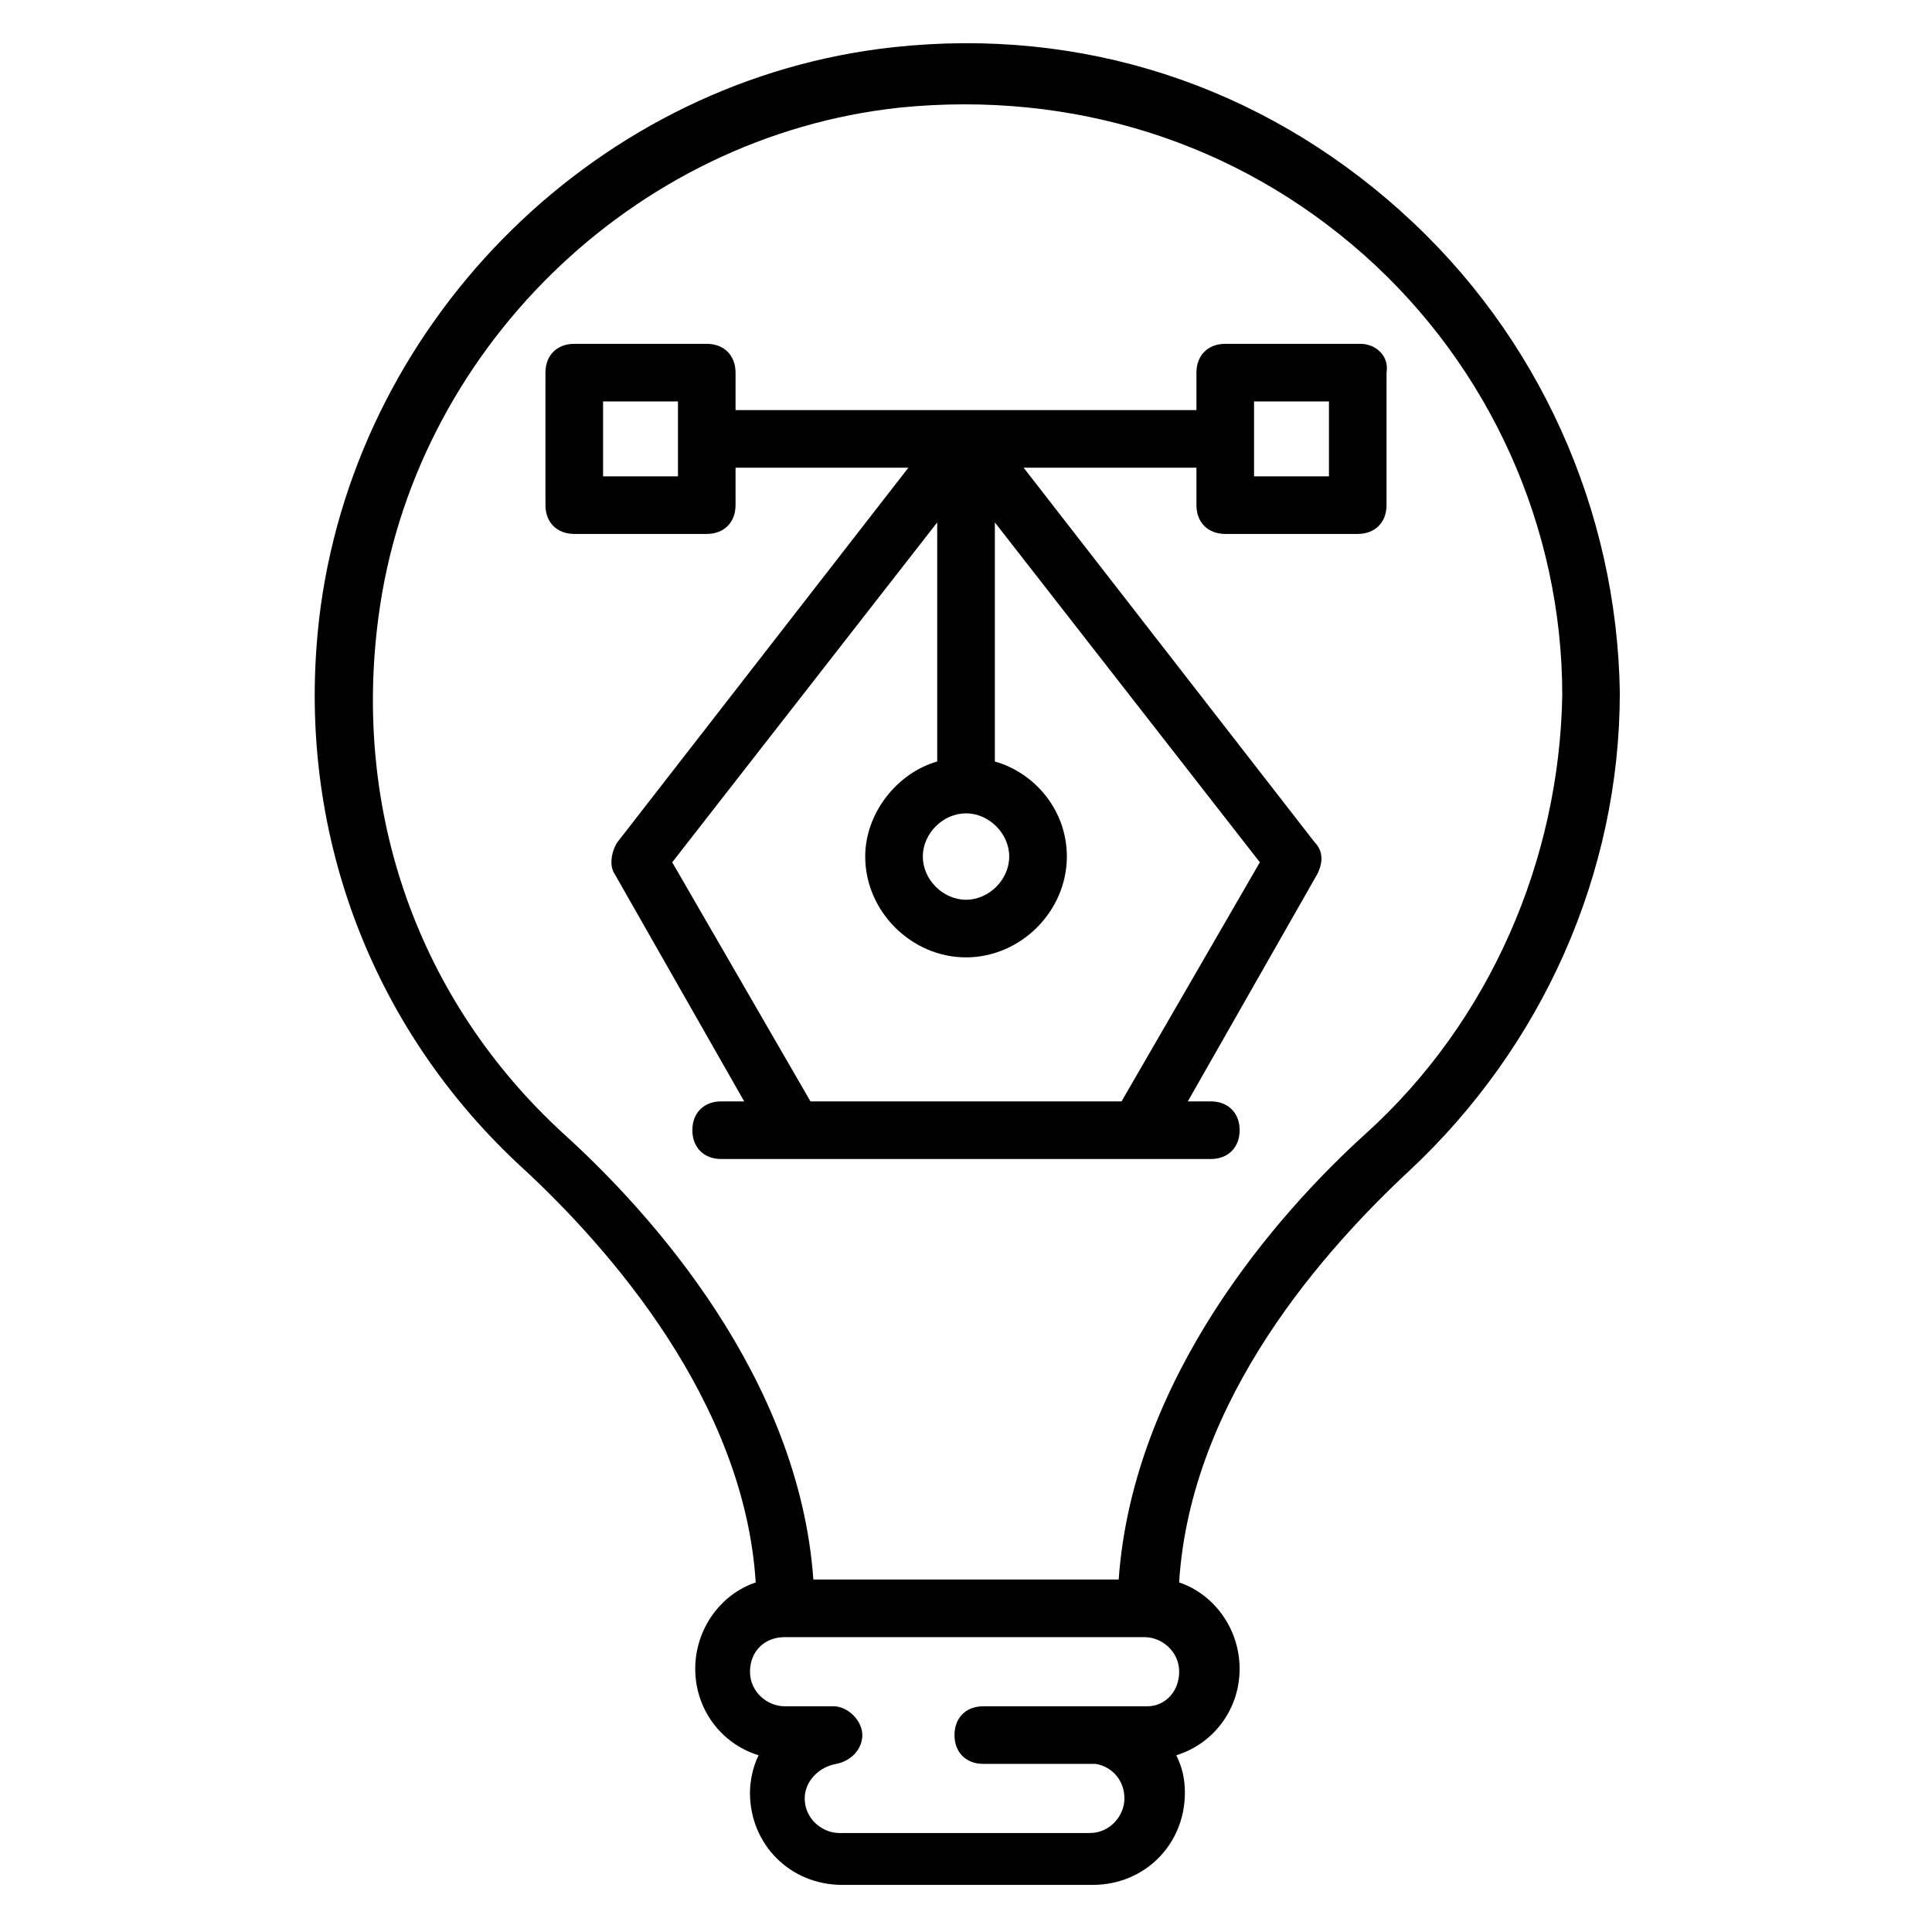
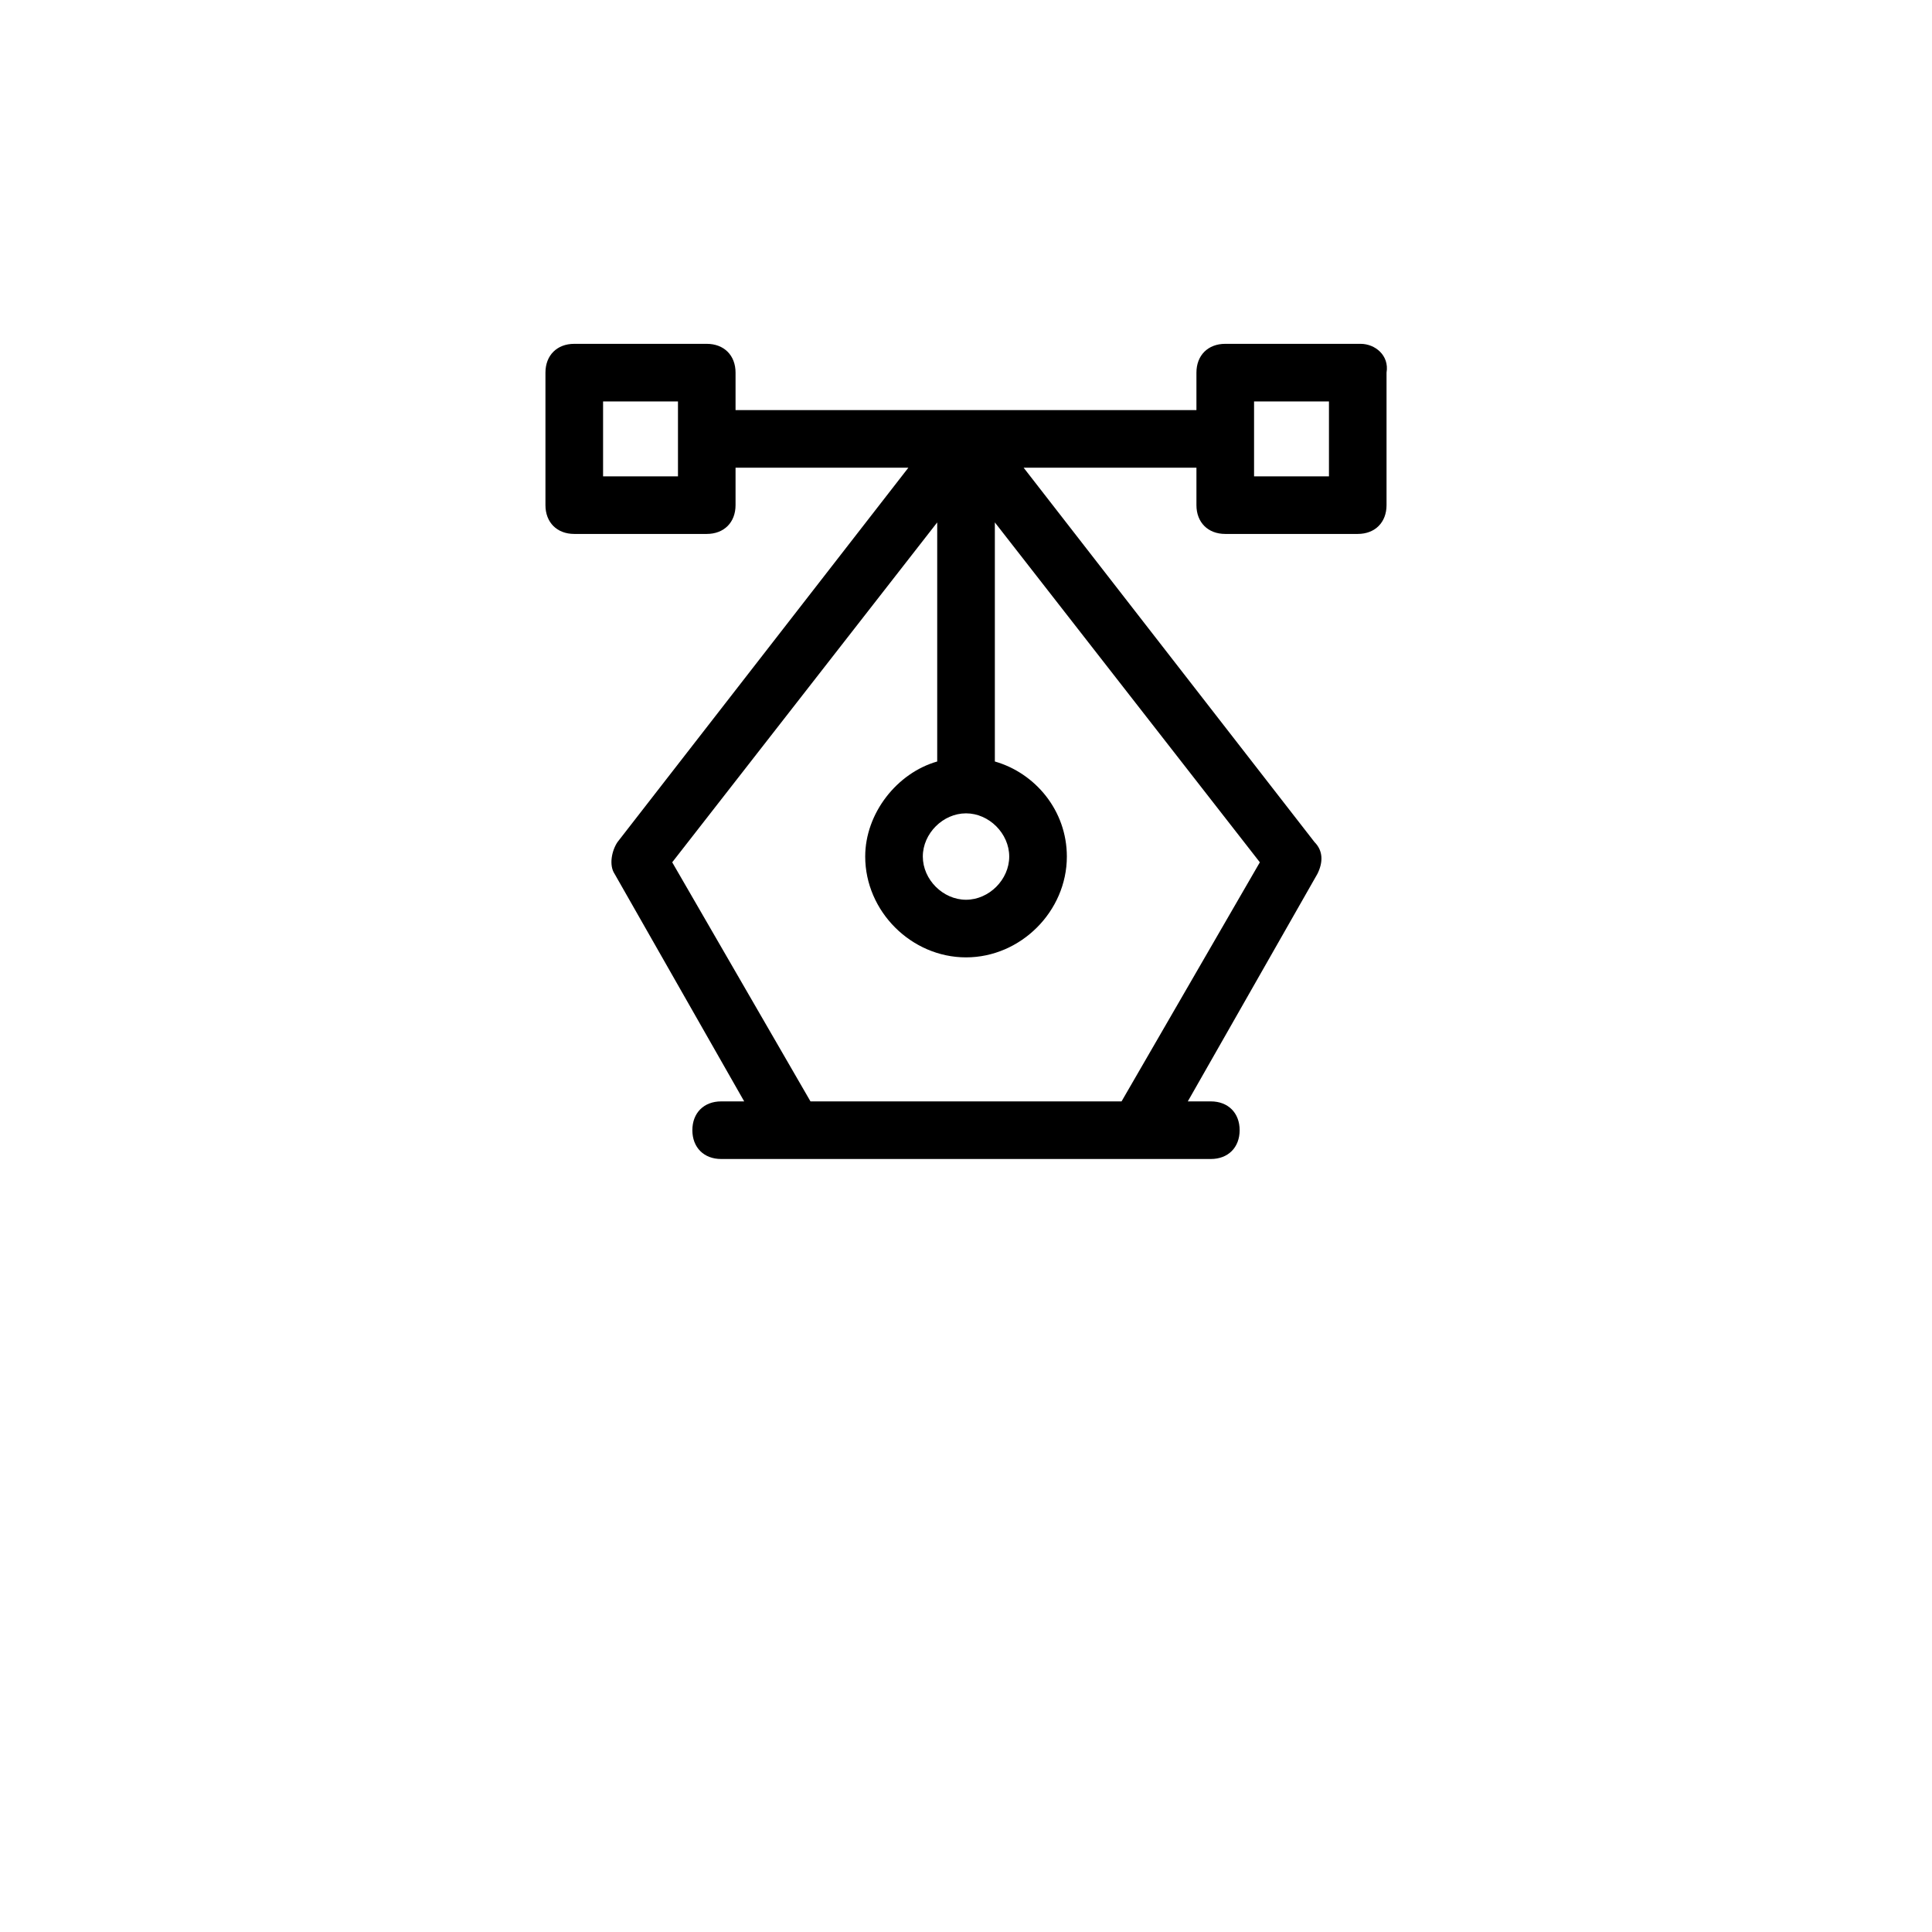
<svg xmlns="http://www.w3.org/2000/svg" fill="#000000" width="800px" height="800px" version="1.1" viewBox="144 144 512 512">
  <g>
-     <path d="m515.27 200c-37.406-33.586-84.734-48.852-134.35-43.508-77.863 8.398-141.22 70.992-151.91 148.09-7.633 56.488 12.215 111.45 54.199 149.62 22.137 20.609 58.016 61.066 61.066 109.16-9.16 3.055-16.031 12.215-16.031 22.902s6.871 19.848 16.793 22.902c-1.527 3.055-2.289 6.871-2.289 9.922 0 13.742 10.688 24.426 24.426 24.426h66.41c13.742 0 24.426-10.688 24.426-24.426 0-3.816-0.762-6.871-2.289-9.922 9.922-3.055 16.793-12.215 16.793-22.902s-6.871-19.848-16.031-22.902c3.055-48.855 38.93-88.547 61.066-109.16 35.113-32.824 55.723-78.625 55.723-126.71-0.754-48.094-21.363-94.66-58.004-127.48zm-67.176 396.18h-43.512c-4.582 0-7.633 3.055-7.633 7.633 0 4.582 3.055 7.633 7.633 7.633h29.77c4.582 0.762 7.633 4.582 7.633 9.16 0 4.582-3.816 9.16-9.16 9.16h-66.41c-4.582 0-9.16-3.816-9.16-9.16 0-4.582 3.816-8.398 8.398-9.16 3.816-0.762 6.871-3.816 6.871-7.633s-3.816-7.633-7.633-7.633h-12.977c-4.582 0-9.16-3.816-9.16-9.16s3.816-9.16 9.16-9.16h95.418c4.582 0 9.16 3.816 9.16 9.16-0.004 5.344-3.82 9.16-8.398 9.16zm58.016-151.91c-23.664 21.375-61.832 64.883-65.648 118.32l-80.914-0.004c-3.816-53.434-42.746-96.945-66.41-118.32-38.168-35.113-55.723-84.73-48.855-136.64 9.16-70.227 67.176-127.48 138.16-135.11 45.801-4.582 89.312 9.16 122.9 38.93 33.586 29.77 52.672 72.52 52.672 116.79-0.762 43.516-19.082 86.266-51.906 116.04z" />
    <path d="m504.58 235.12h-35.879c-4.582 0-7.633 3.055-7.633 7.633v9.922h-122.14v-9.922c0-4.582-3.055-7.633-7.633-7.633h-35.113c-4.582 0-7.633 3.055-7.633 7.633v35.113c0 4.582 3.055 7.633 7.633 7.633h35.113c4.582 0 7.633-3.055 7.633-7.633v-9.922h45.801l-77.098 99.234c-1.527 2.289-2.289 6.106-0.762 8.398l34.352 60.305h-6.106c-4.582 0-7.633 3.055-7.633 7.633 0 4.582 3.055 7.633 7.633 7.633h129.77c4.582 0 7.633-3.055 7.633-7.633 0-4.582-3.055-7.633-7.633-7.633h-6.106l34.352-60.305c1.527-3.055 1.527-6.106-0.762-8.398l-77.102-99.238h45.801v9.926c0 4.582 3.055 7.633 7.633 7.633h35.113c4.582 0 7.633-3.055 7.633-7.633v-35.113c0.766-4.582-3.051-7.633-6.867-7.633zm-180.91 35.113h-19.848v-19.848h19.848zm76.336 89.312c6.106 0 11.449 5.344 11.449 11.449 0 6.106-5.344 11.449-11.449 11.449s-11.449-5.344-11.449-11.449c-0.004-6.109 5.34-11.449 11.449-11.449zm41.219 76.332h-82.441l-36.641-63.359 70.227-90.074v63.359c-10.688 3.055-19.082 13.742-19.082 25.191 0 14.504 12.215 26.719 26.719 26.719s26.719-12.215 26.719-26.719c0-12.215-8.398-22.137-19.082-25.191v-63.359l70.227 90.074zm55.727-165.64h-20.613v-19.848h19.848v19.848z" />
  </g>
</svg>